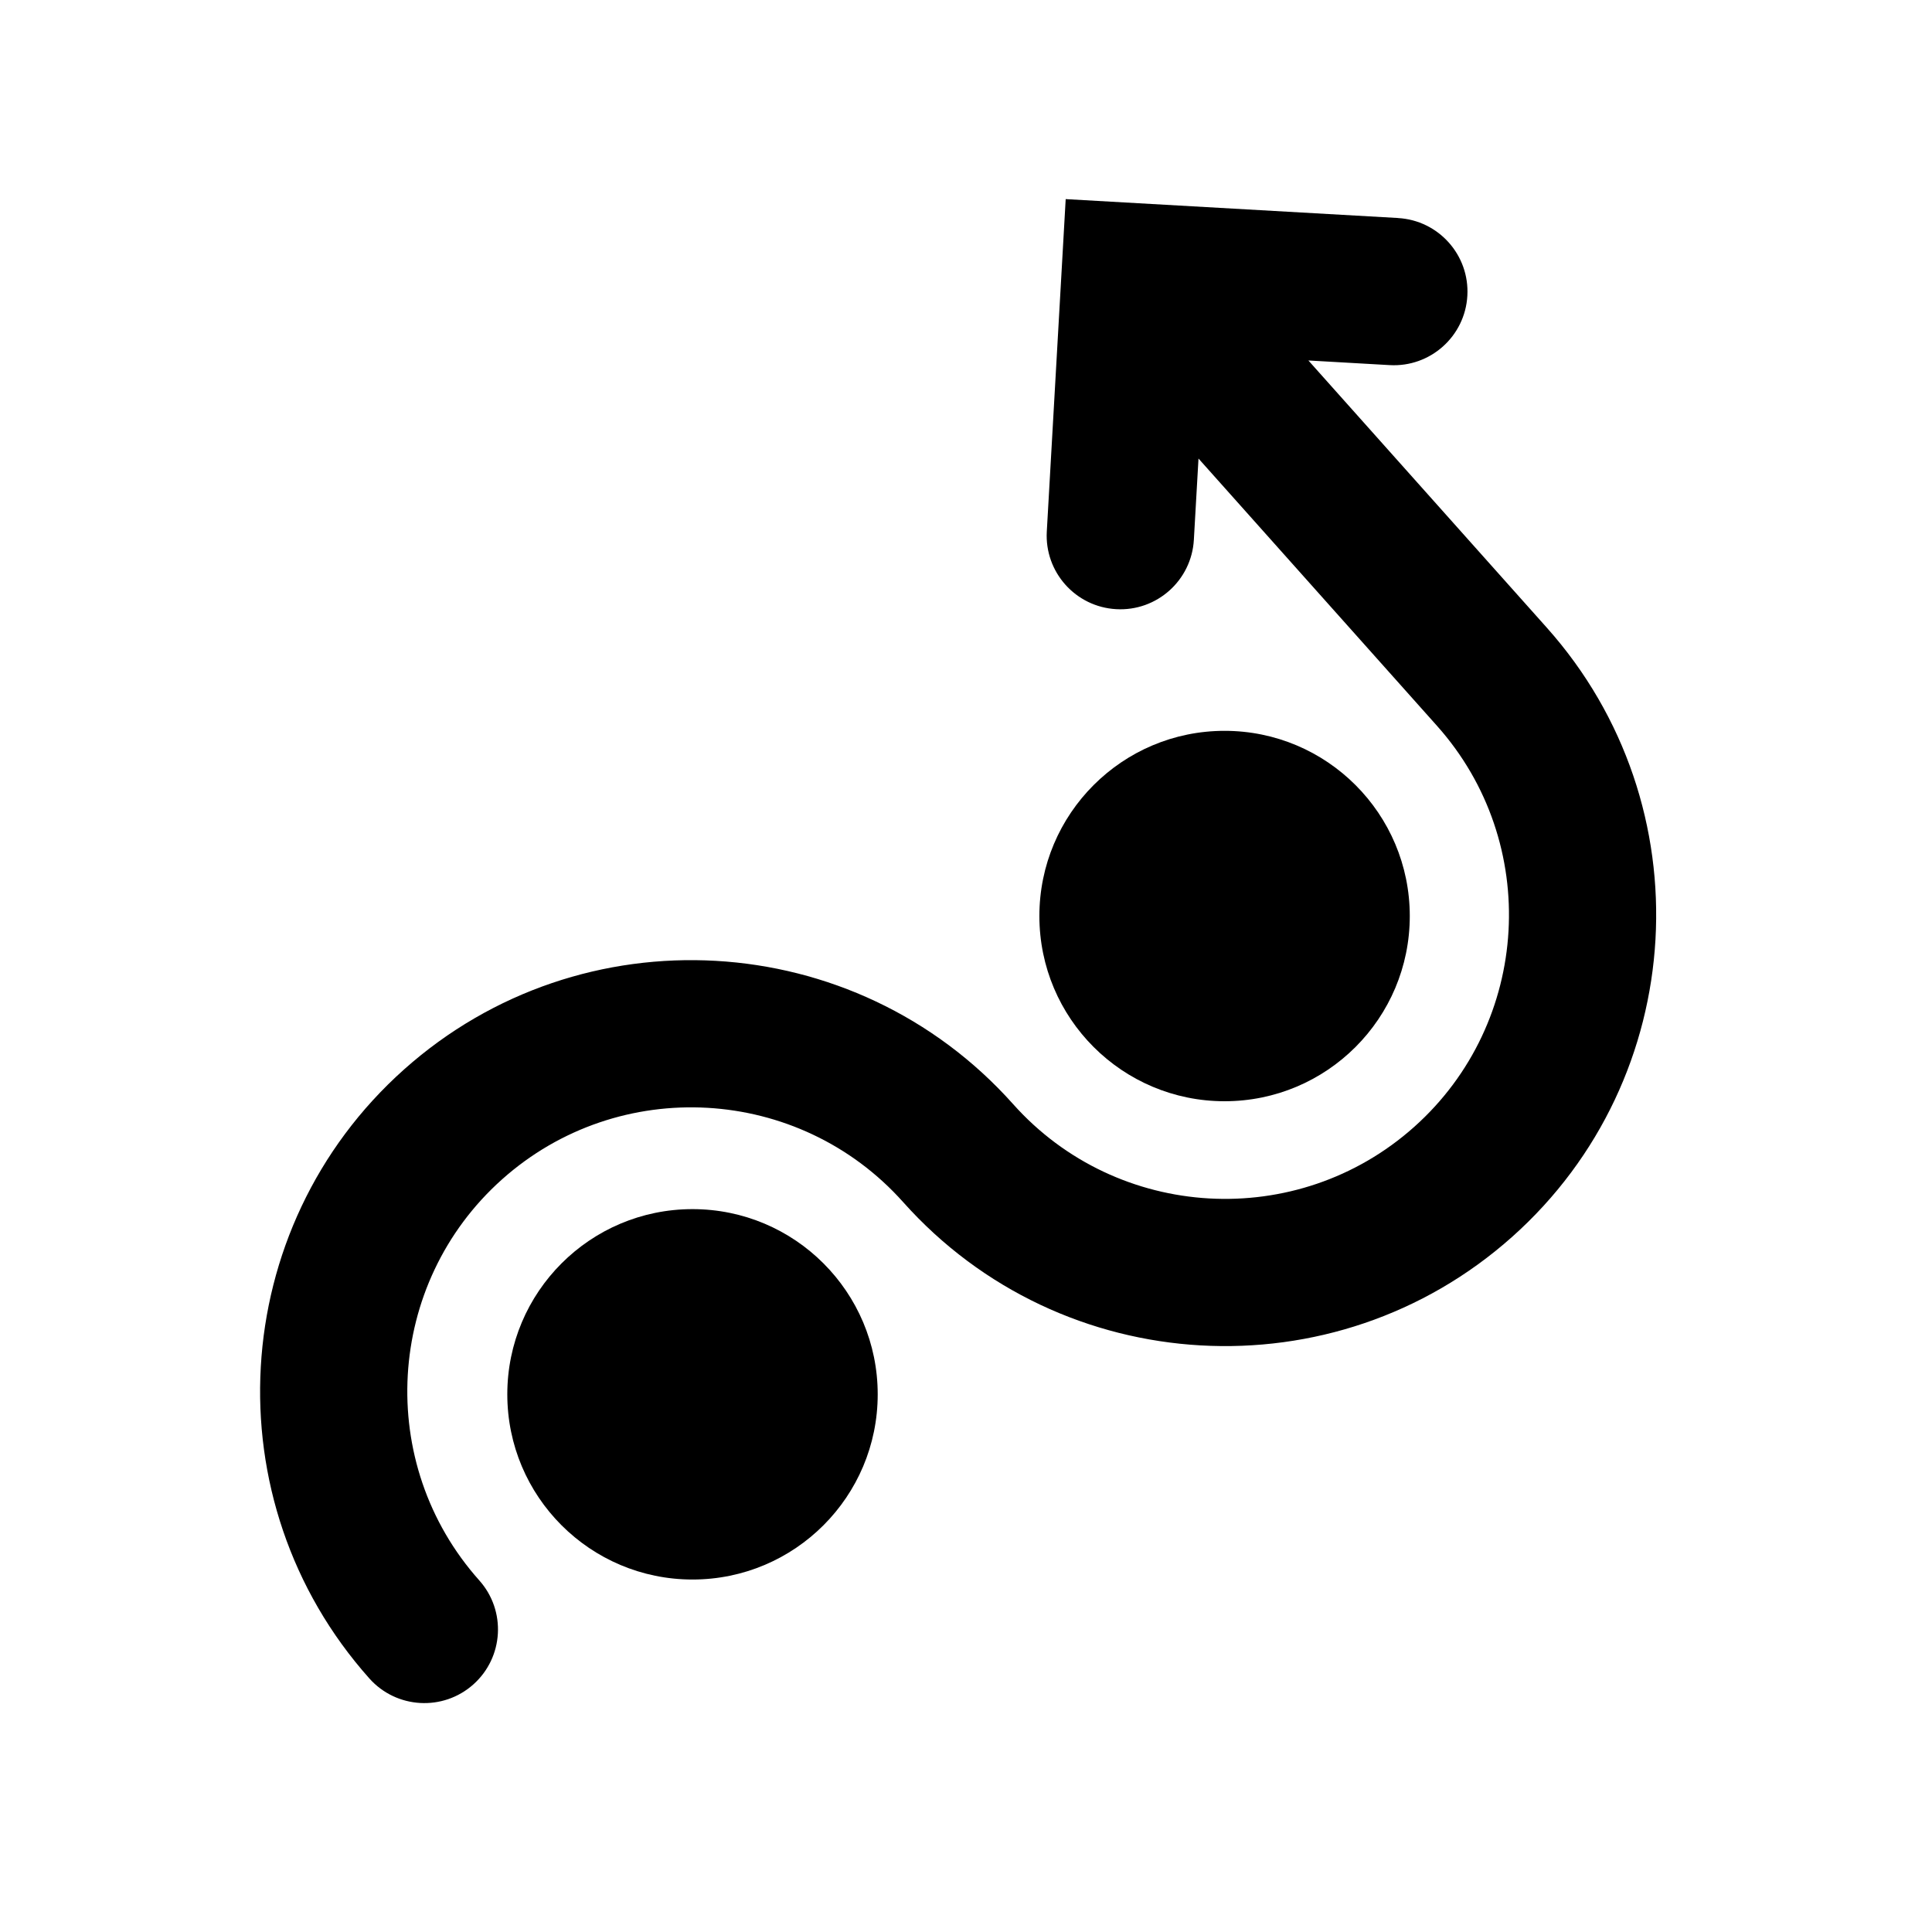
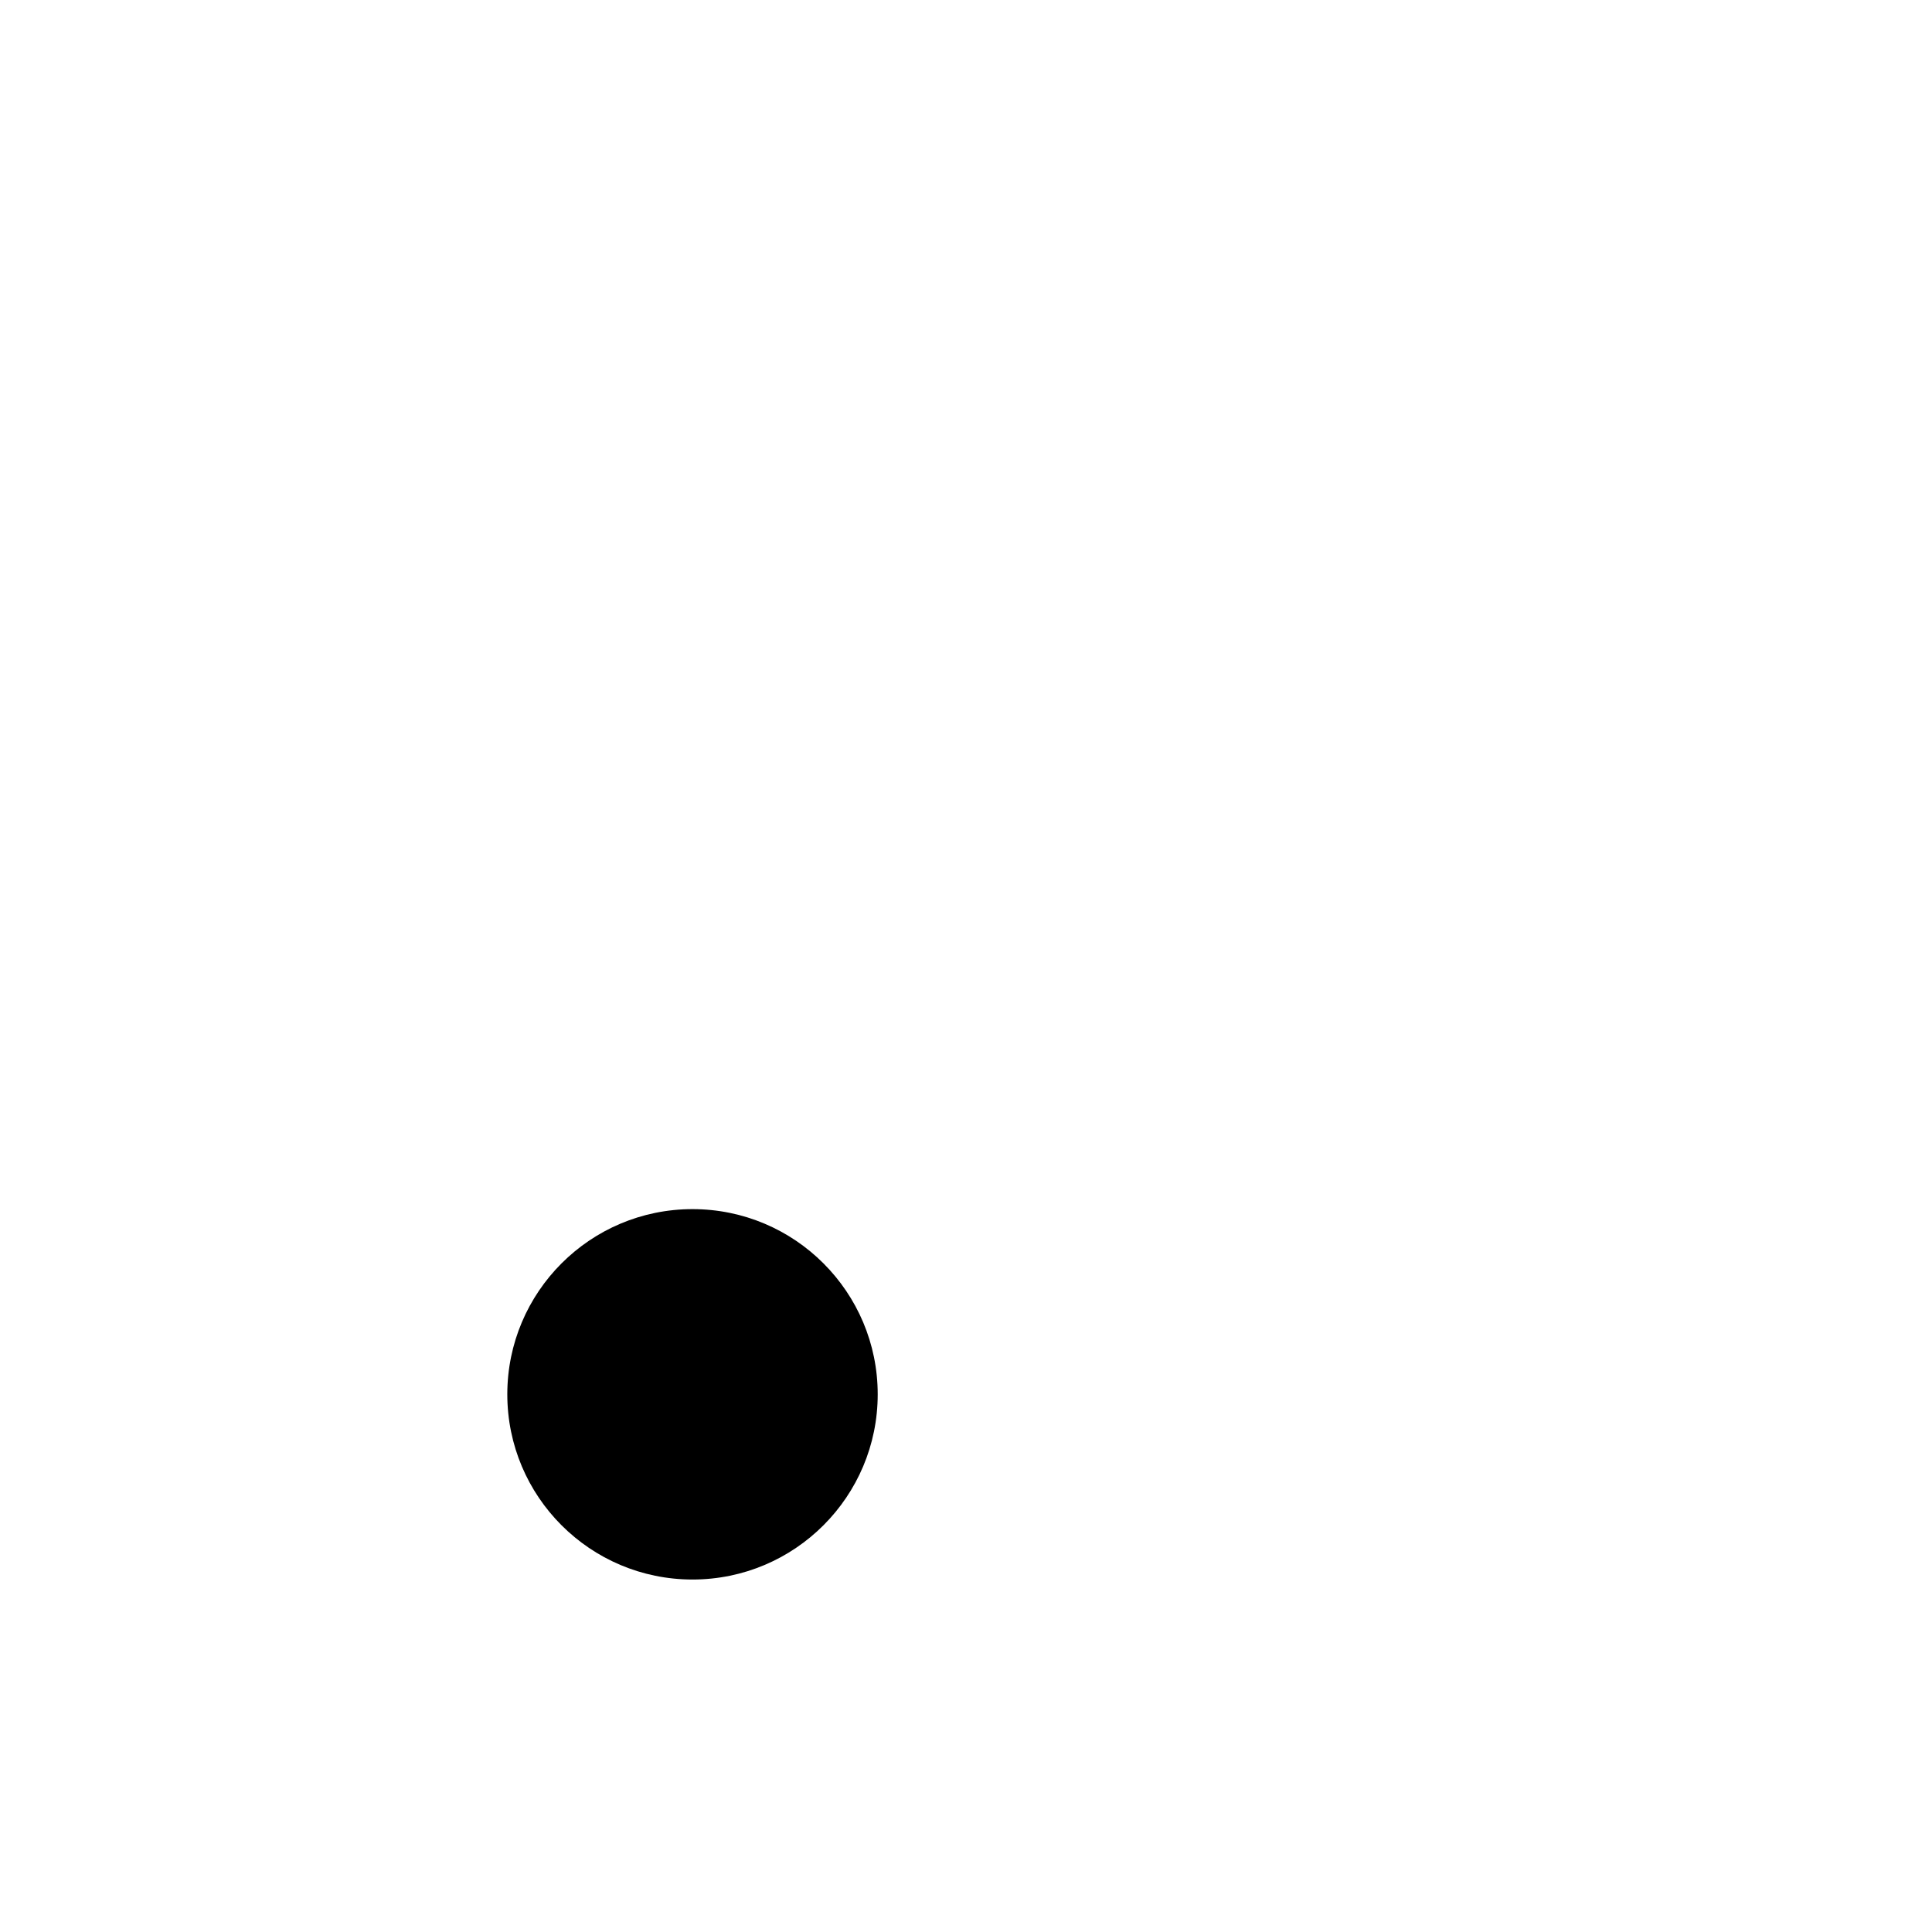
<svg xmlns="http://www.w3.org/2000/svg" id="Lager_1" data-name="Lager 1" viewBox="0 0 500 500">
  <defs>
    <style>
      .cls-1 {
        fill: transparent;
      }

      .cls-2 {
        fill: #000;
      }
    </style>
  </defs>
-   <rect class="cls-1" x="-54.1" y="-23.77" width="593.16" height="547.53" />
  <g>
-     <path class="cls-2" d="M361.81,56.42l-86.01-4.89-4.89,86.01c-.6,10.51,7.44,19.52,17.95,20.11,5.26,.3,10.13-1.56,13.77-4.81,3.64-3.25,6.04-7.89,6.34-13.14l1.2-21.03,61.72,69.17c26.99,30.24,24.34,76.81-5.9,103.8-30.24,26.99-76.81,24.34-103.8-5.9-40.98-45.93-111.69-49.95-157.62-8.97-45.93,40.98-49.95,111.69-8.97,157.62,7.01,7.85,19.06,8.54,26.91,1.53,7.85-7.01,8.54-19.06,1.53-26.91-26.99-30.24-24.34-76.81,5.9-103.8,30.24-26.99,76.81-24.34,103.8,5.9,40.98,45.93,111.69,49.95,157.62,8.97,45.93-40.98,49.95-111.69,8.97-157.62l-61.72-69.17,21.03,1.2c10.51,.6,19.52-7.44,20.11-17.95,.6-10.51-7.44-19.52-17.95-20.11Z" />
    <circle class="cls-2" cx="179.22" cy="360.85" r="47.93" />
-     <circle class="cls-2" cx="316.92" cy="237.07" r="47.93" />
  </g>
</svg>